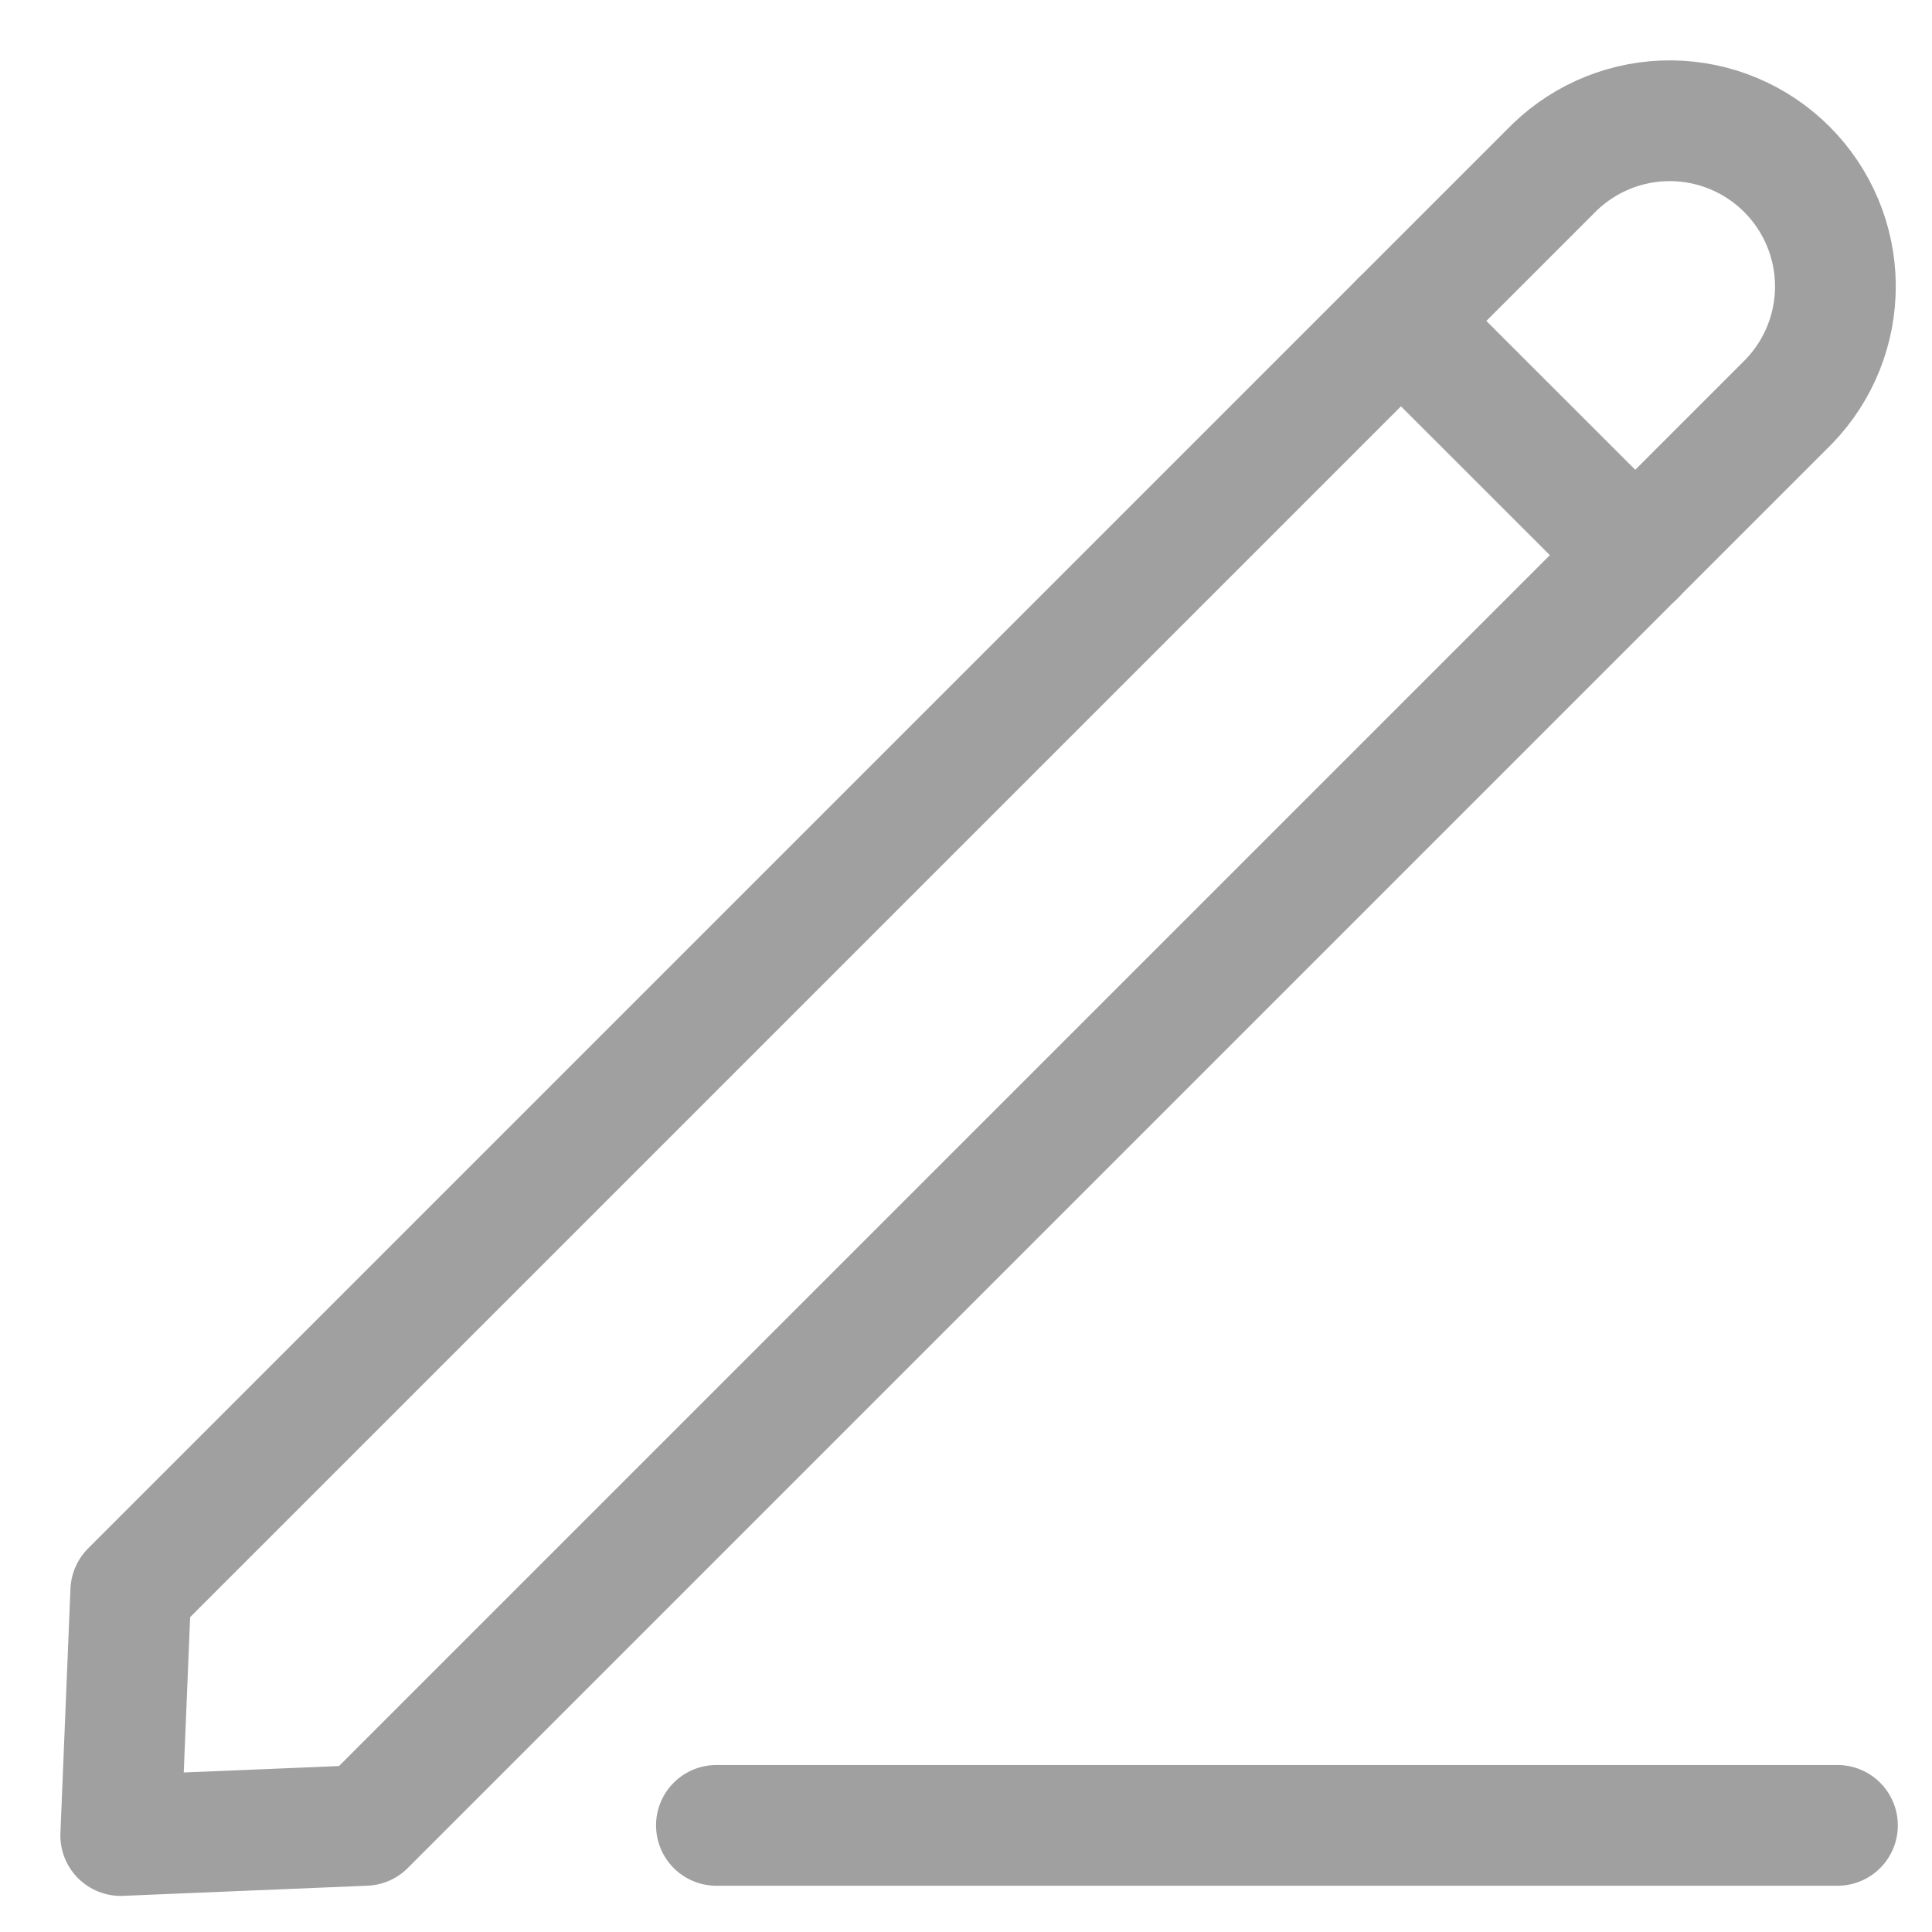
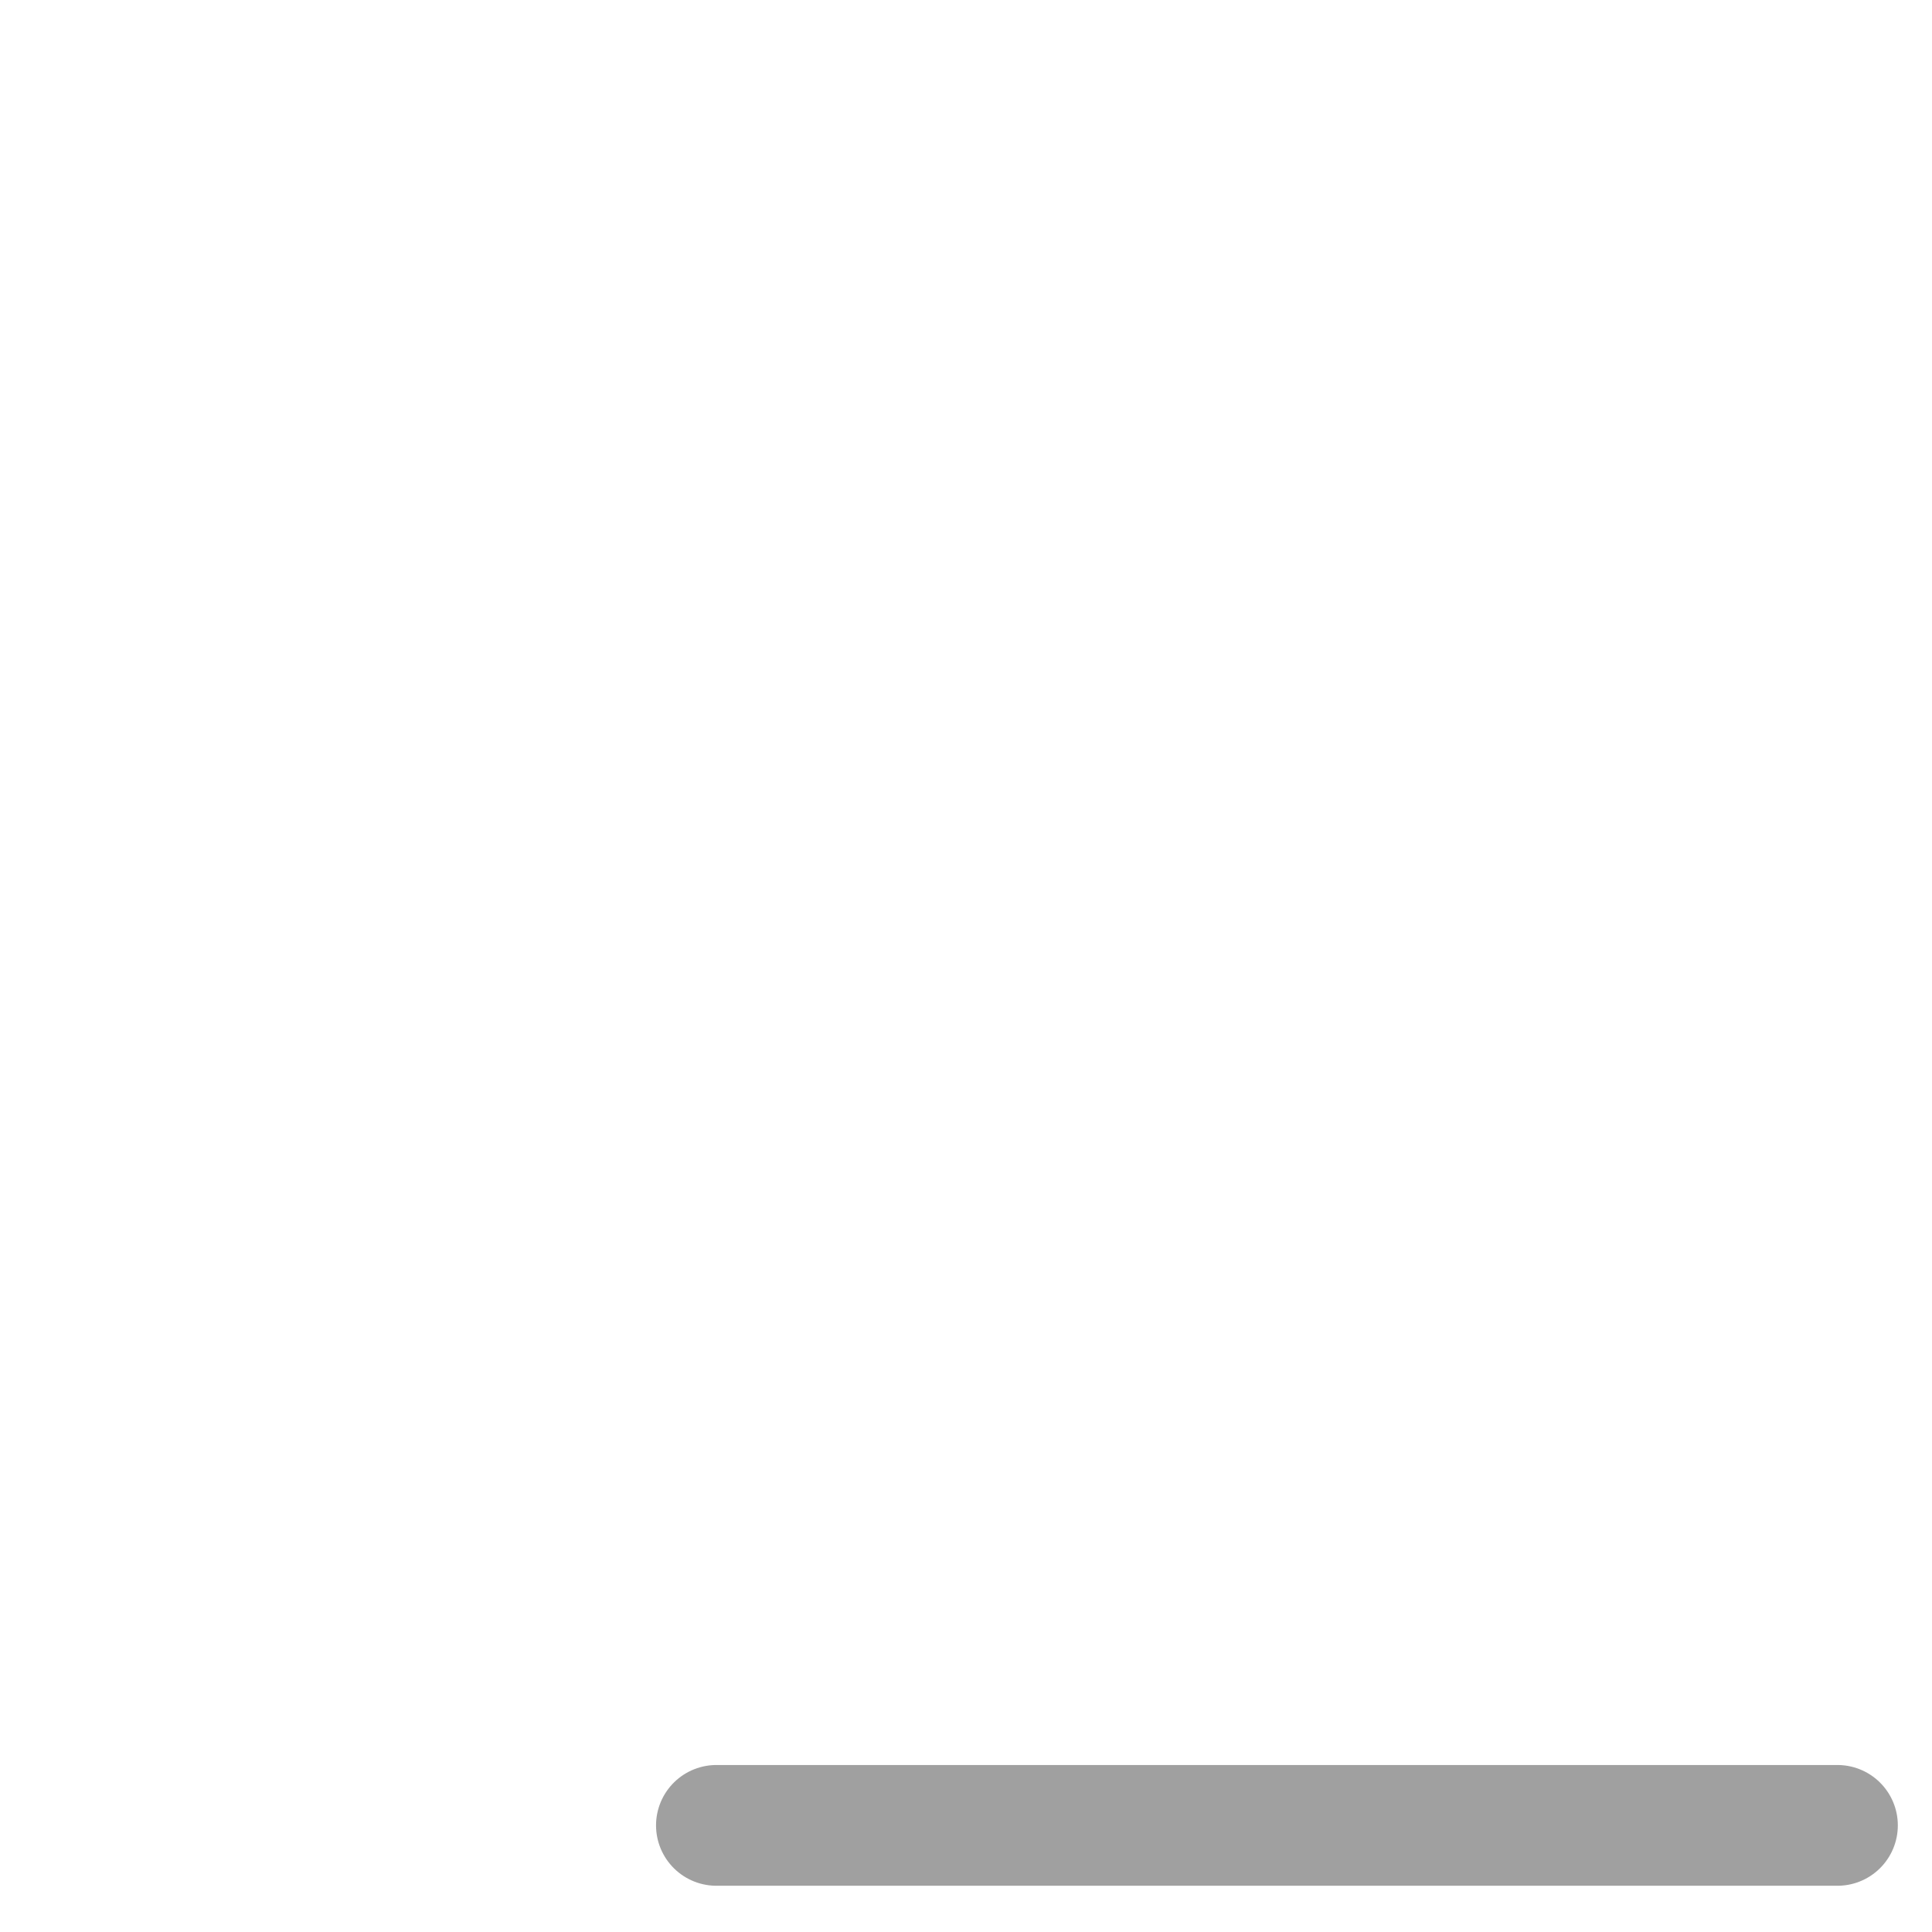
<svg xmlns="http://www.w3.org/2000/svg" width="16" height="16" viewBox="0 0 16 16" fill="none">
-   <path d="M12.875 1.385L1.083 13.177L1 15.201L3.023 15.117L14.815 3.325C15.065 3.066 15.203 2.72 15.2 2.36C15.197 2 15.052 1.656 14.798 1.402C14.544 1.148 14.2 1.003 13.84 1C13.48 0.997 13.134 1.135 12.875 1.385Z" stroke="#A0A0A0" stroke-linecap="round" stroke-linejoin="round" />
-   <path d="M11.602 2.658L13.543 4.598" stroke="#A0A0A0" stroke-linecap="round" stroke-linejoin="round" />
  <path d="M5.933 15.117H15.217" stroke="#A0A0A0" stroke-linecap="round" stroke-linejoin="round" />
</svg>